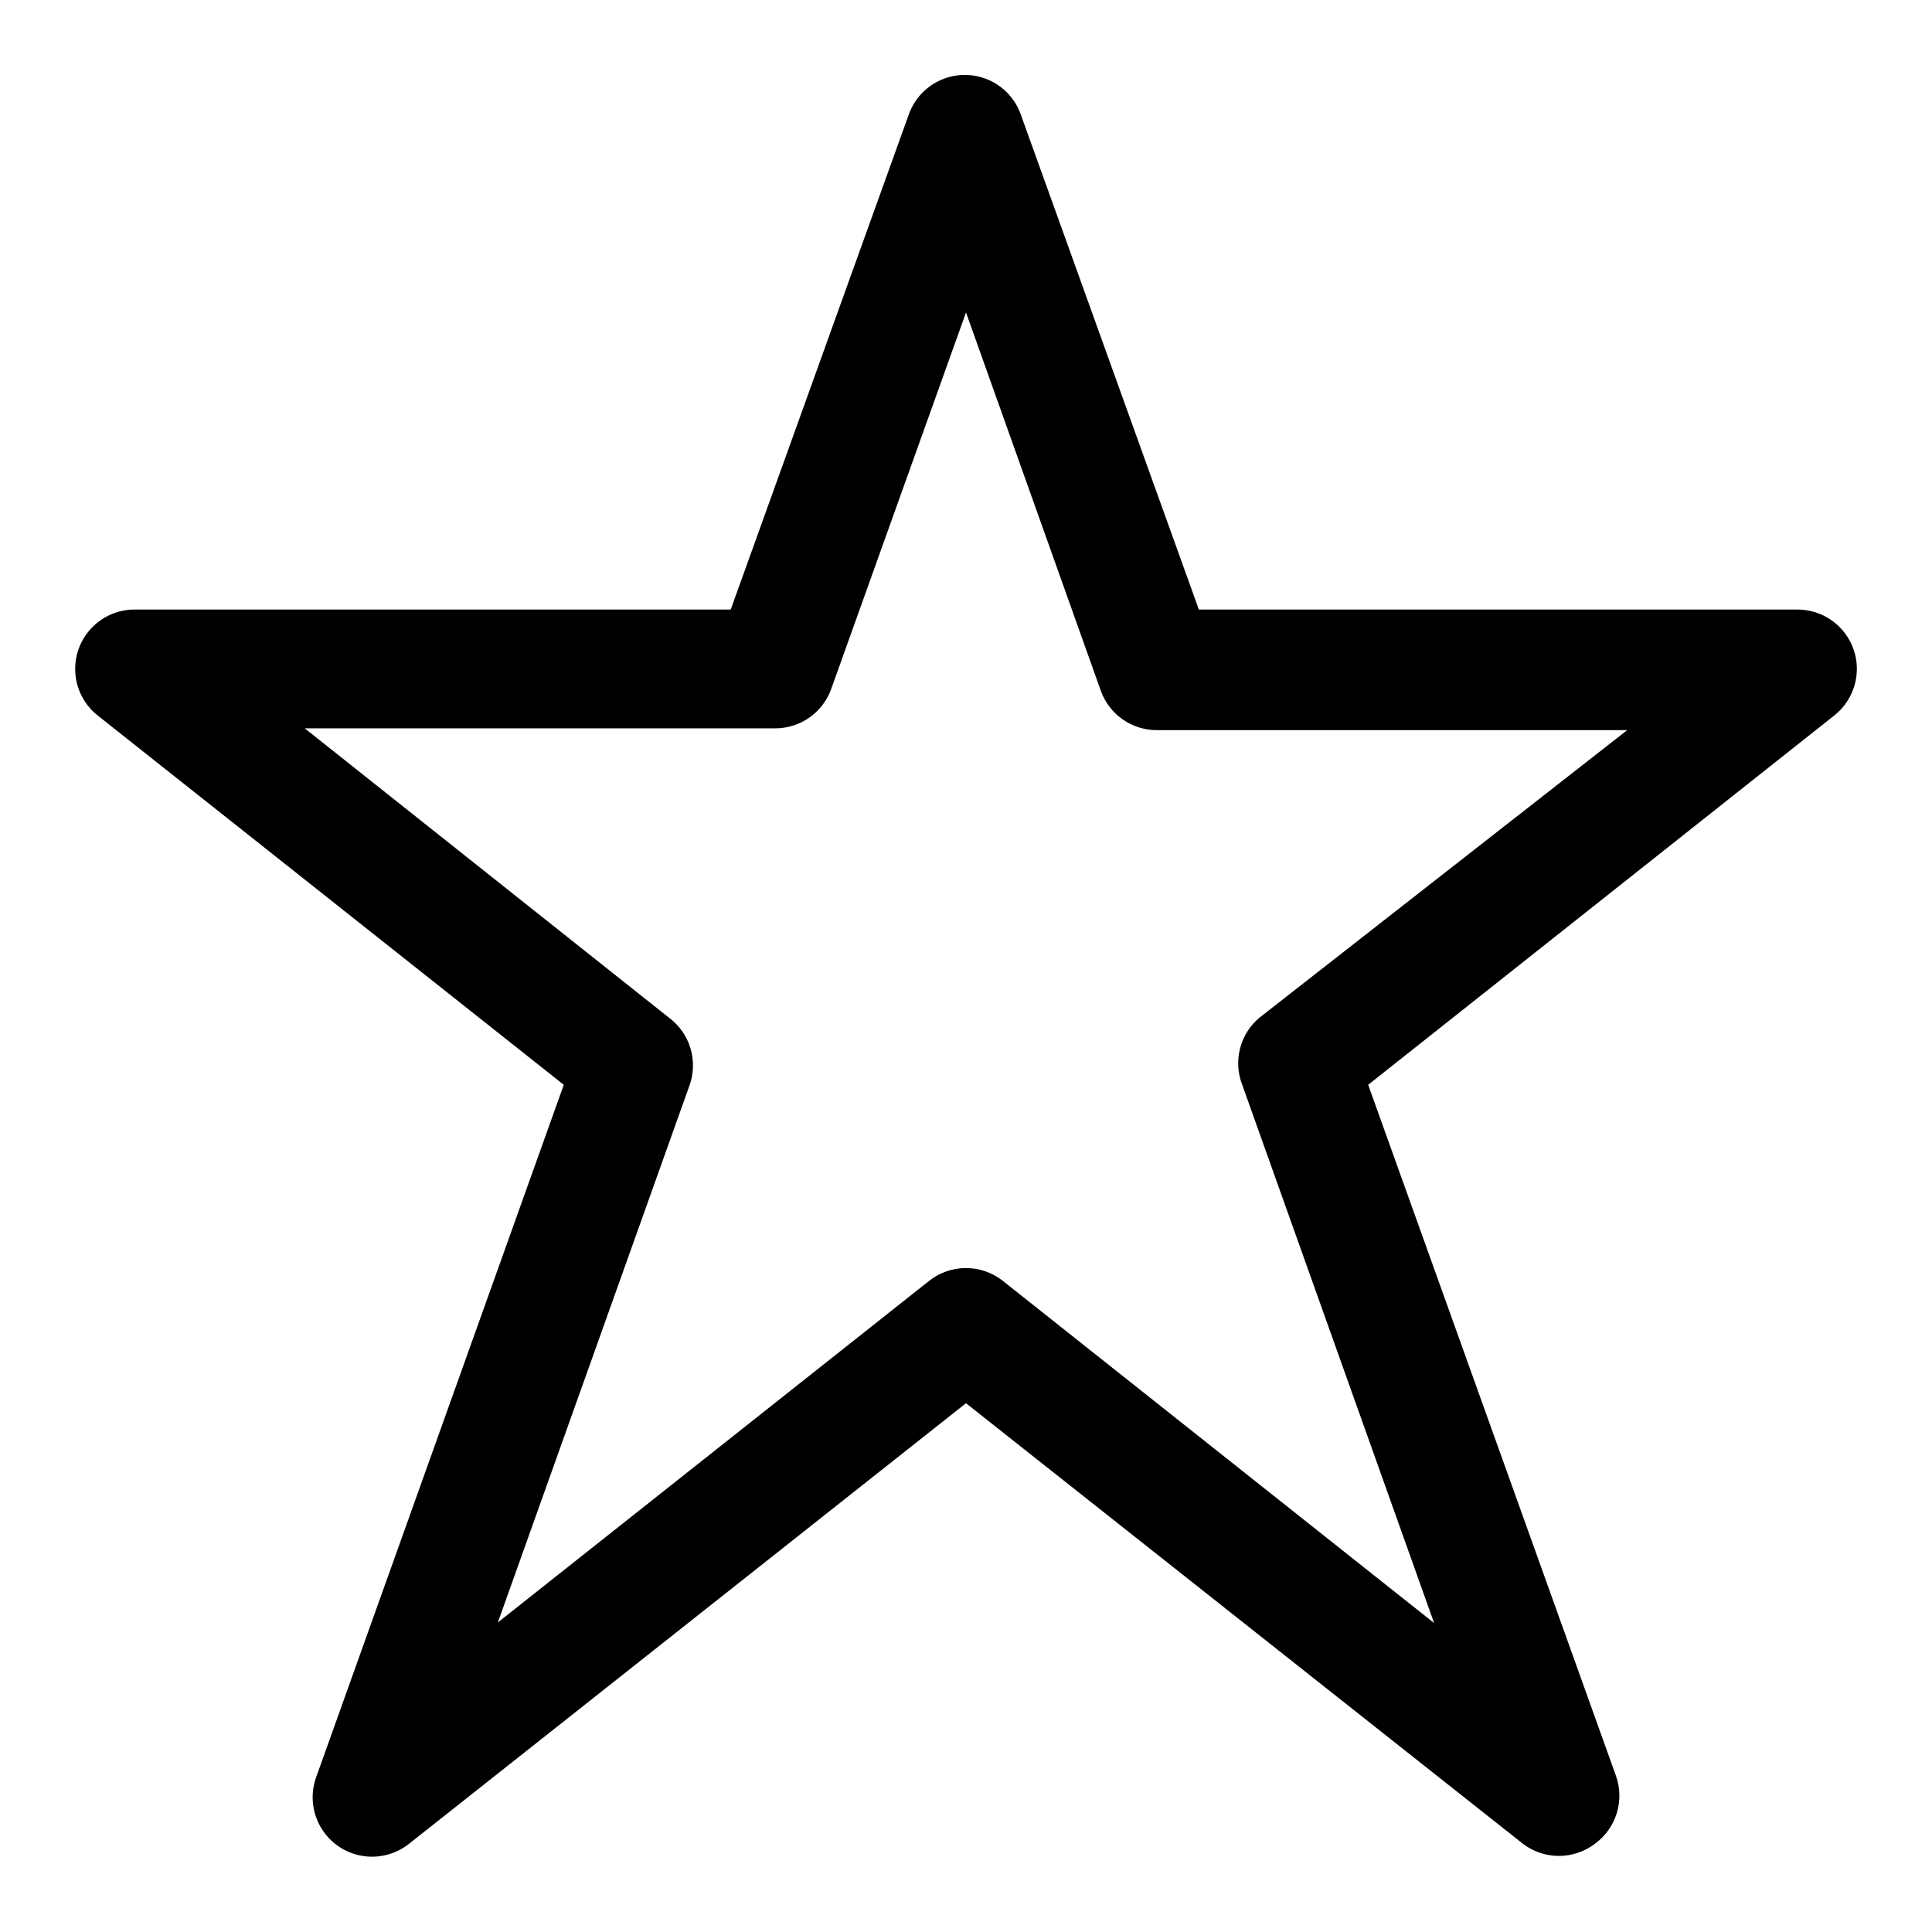
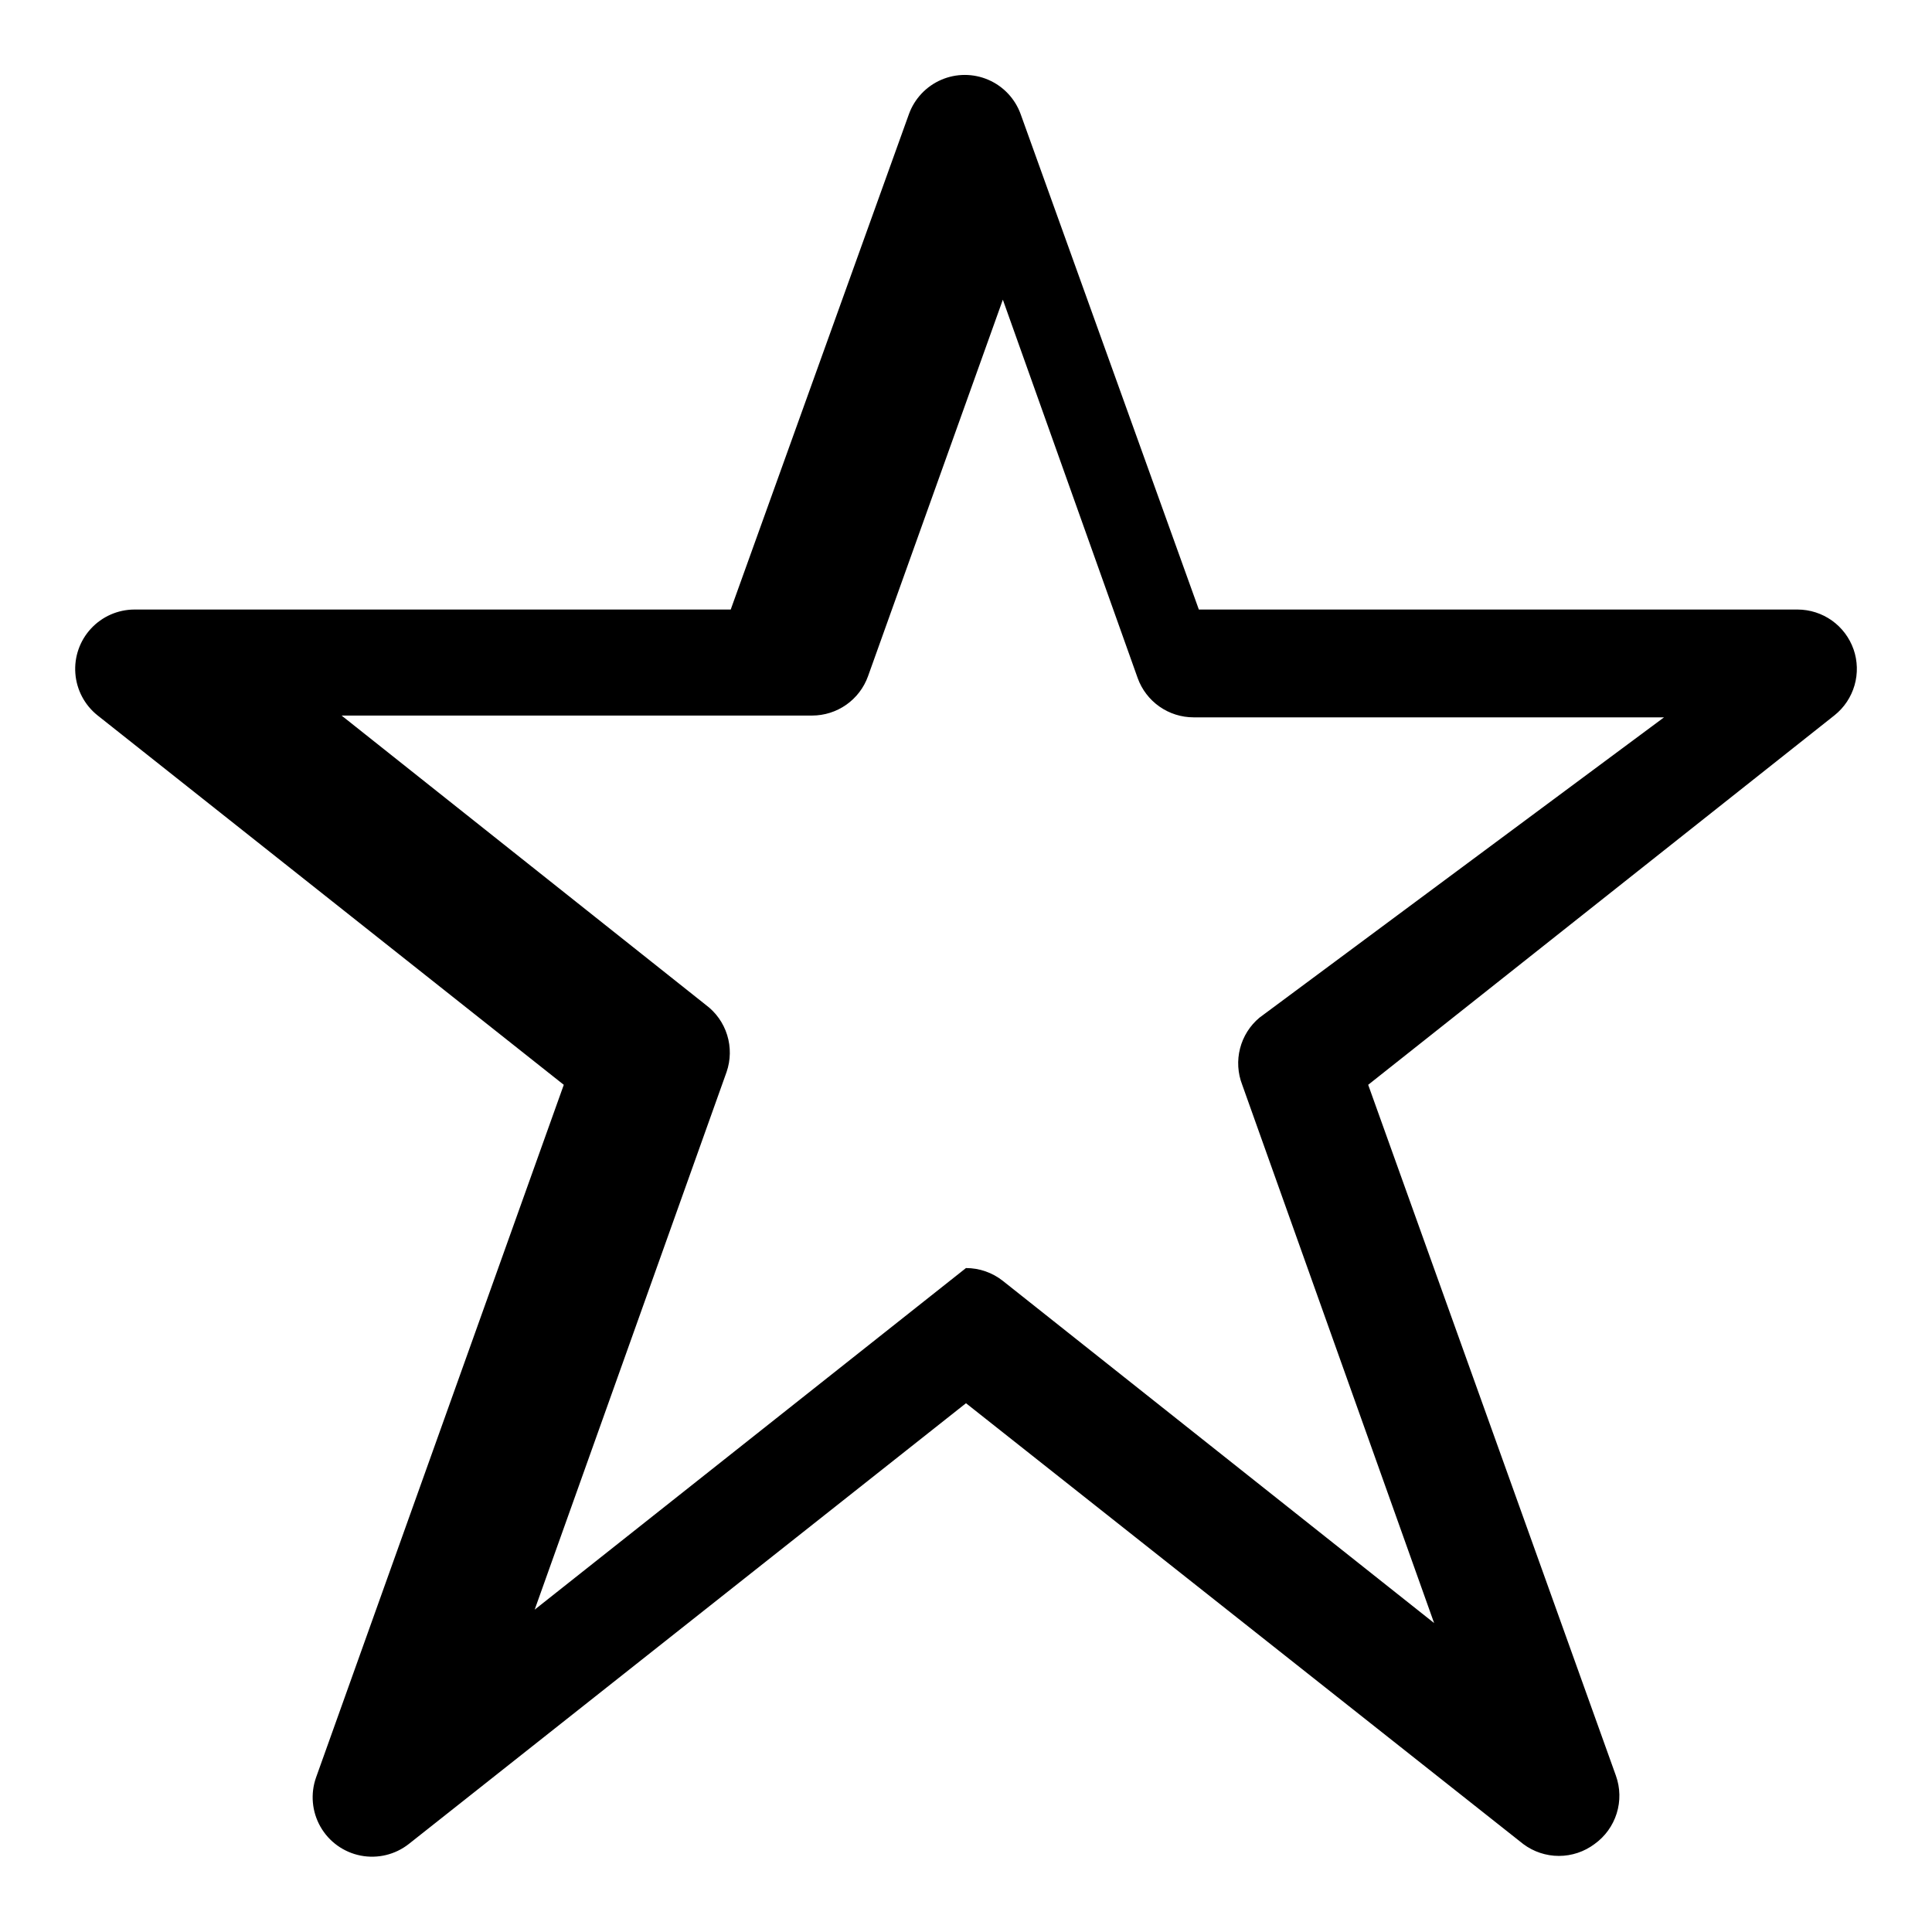
<svg xmlns="http://www.w3.org/2000/svg" fill="#000000" width="800px" height="800px" version="1.1" viewBox="144 144 512 512">
-   <path d="m635.21 316.08c-1.074-3.07-3.074-5.734-5.723-7.625-2.652-1.887-5.824-2.91-9.078-2.922h-158.7l-47.23-131.3c-1.48-4.078-4.578-7.367-8.559-9.086-3.984-1.719-8.5-1.719-12.48 0-3.984 1.719-7.082 5.008-8.562 9.086l-47.23 131.3h-158.07c-4.363 0.023-8.523 1.859-11.48 5.066-2.961 3.207-4.457 7.5-4.129 11.852 0.324 4.352 2.445 8.375 5.848 11.105l123.59 97.93-65.652 183.57c-1.523 4.312-1.094 9.078 1.172 13.051 2.269 3.977 6.156 6.766 10.648 7.644 4.488 0.879 9.141-0.238 12.742-3.062l147.68-116.82 147.68 116.82h-0.004c2.727 2.043 6.043 3.148 9.449 3.148s6.719-1.105 9.445-3.148c2.785-1.992 4.844-4.836 5.867-8.102 1.023-3.269 0.953-6.781-0.199-10.004l-65.652-183.1 123.59-97.93c2.547-2.035 4.394-4.809 5.297-7.938s0.812-6.461-0.258-9.539zm-157.44 97.613c-2.527 2.113-4.328 4.969-5.144 8.16-0.82 3.191-0.617 6.562 0.578 9.633l50.852 142.64-114.3-90.688c-2.781-2.195-6.219-3.391-9.762-3.391s-6.984 1.195-9.762 3.391l-114.3 90.527 50.855-142.48c1.094-3.168 1.148-6.602 0.156-9.801-0.988-3.199-2.977-5.996-5.668-7.992l-96.512-76.672h124.7c3.234-0.004 6.391-1 9.039-2.859 2.648-1.859 4.66-4.488 5.758-7.531l35.742-99.82 35.738 100.29v0.004c1.098 3.039 3.109 5.672 5.758 7.531 2.648 1.859 5.805 2.856 9.039 2.859h124.69z" />
+   <path d="m635.21 316.08c-1.074-3.07-3.074-5.734-5.723-7.625-2.652-1.887-5.824-2.91-9.078-2.922h-158.7l-47.23-131.3c-1.48-4.078-4.578-7.367-8.559-9.086-3.984-1.719-8.5-1.719-12.48 0-3.984 1.719-7.082 5.008-8.562 9.086l-47.23 131.3h-158.07c-4.363 0.023-8.523 1.859-11.48 5.066-2.961 3.207-4.457 7.5-4.129 11.852 0.324 4.352 2.445 8.375 5.848 11.105l123.59 97.93-65.652 183.57c-1.523 4.312-1.094 9.078 1.172 13.051 2.269 3.977 6.156 6.766 10.648 7.644 4.488 0.879 9.141-0.238 12.742-3.062l147.68-116.82 147.68 116.82h-0.004c2.727 2.043 6.043 3.148 9.449 3.148s6.719-1.105 9.445-3.148c2.785-1.992 4.844-4.836 5.867-8.102 1.023-3.269 0.953-6.781-0.199-10.004l-65.652-183.1 123.59-97.93c2.547-2.035 4.394-4.809 5.297-7.938s0.812-6.461-0.258-9.539zm-157.44 97.613c-2.527 2.113-4.328 4.969-5.144 8.16-0.82 3.191-0.617 6.562 0.578 9.633l50.852 142.64-114.3-90.688c-2.781-2.195-6.219-3.391-9.762-3.391l-114.3 90.527 50.855-142.48c1.094-3.168 1.148-6.602 0.156-9.801-0.988-3.199-2.977-5.996-5.668-7.992l-96.512-76.672h124.7c3.234-0.004 6.391-1 9.039-2.859 2.648-1.859 4.66-4.488 5.758-7.531l35.742-99.82 35.738 100.29v0.004c1.098 3.039 3.109 5.672 5.758 7.531 2.648 1.859 5.805 2.856 9.039 2.859h124.69z" />
</svg>